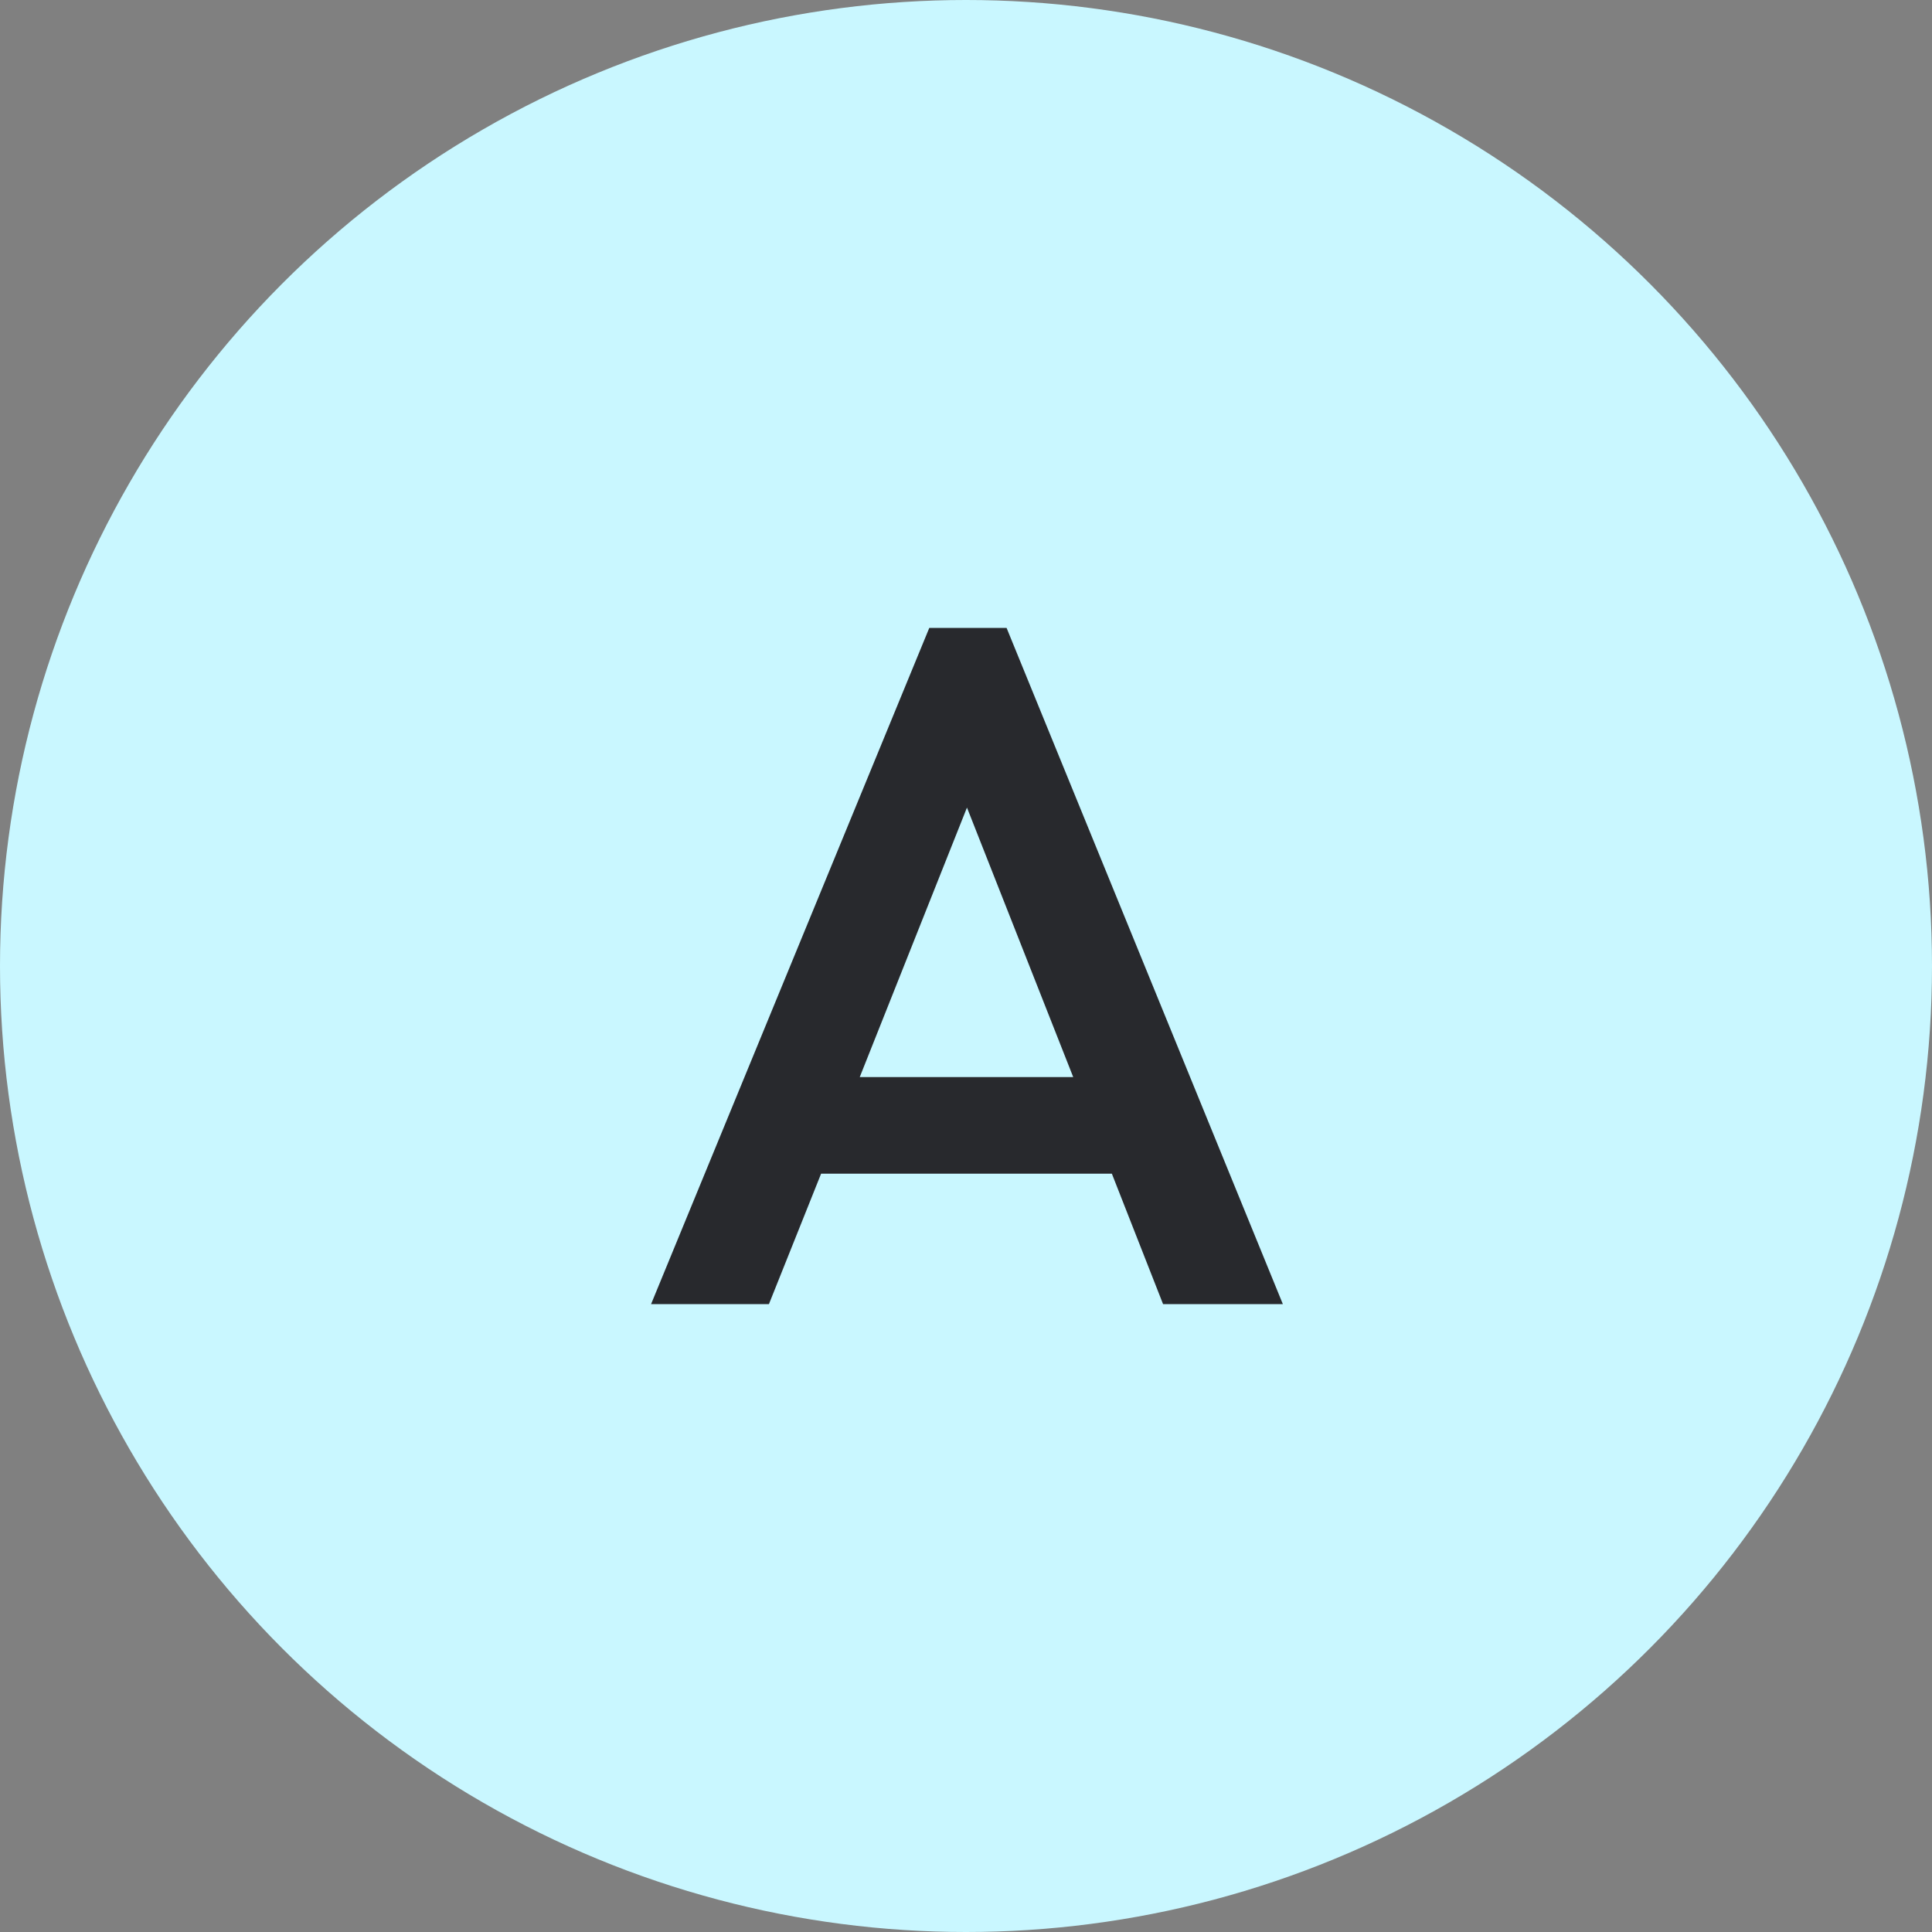
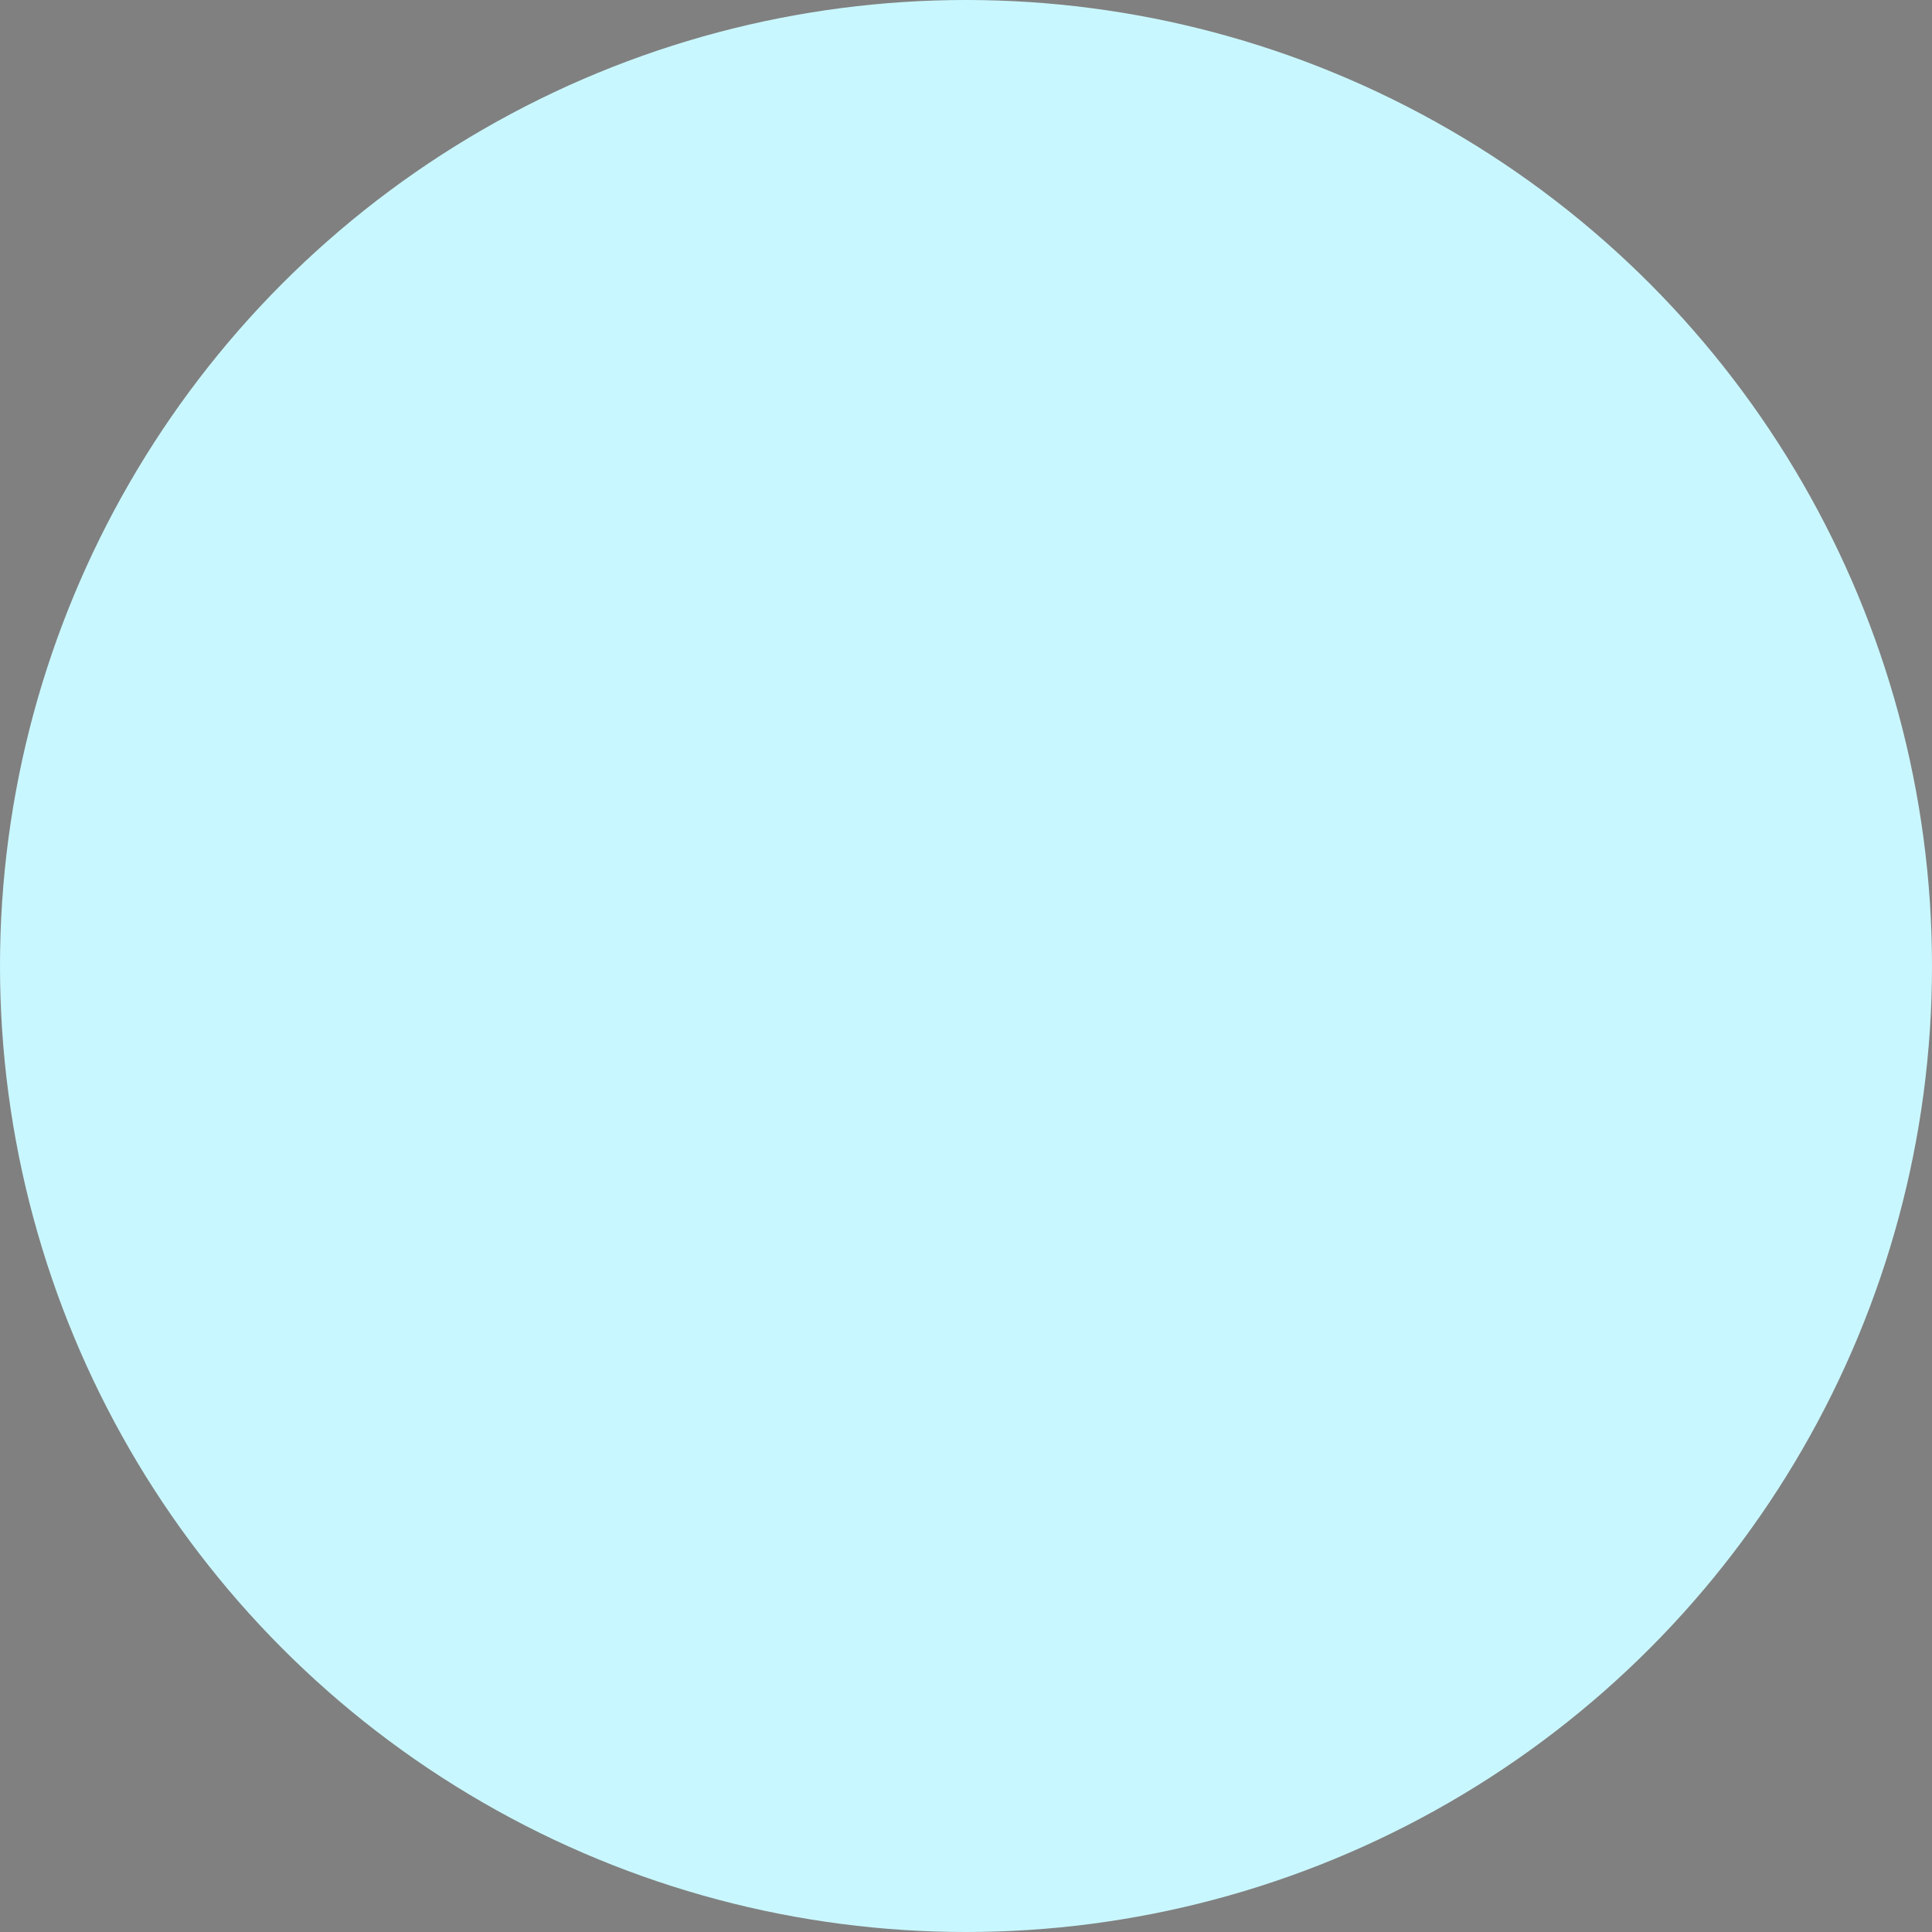
<svg xmlns="http://www.w3.org/2000/svg" width="40" height="40" fill="none">
  <rect width="100%" height="100%" fill="#808080" stroke="none" />
  <circle cx="20" cy="20" r="20" fill="#C9F7FF" />
-   <path d="M13.48 27l5.76-14h1.6l5.72 14h-2.48l-1.06-2.7H17L15.92 27h-2.44zm4.32-4.7h4.42l-2.2-5.58-2.22 5.58z" fill="#28292D" />
</svg>